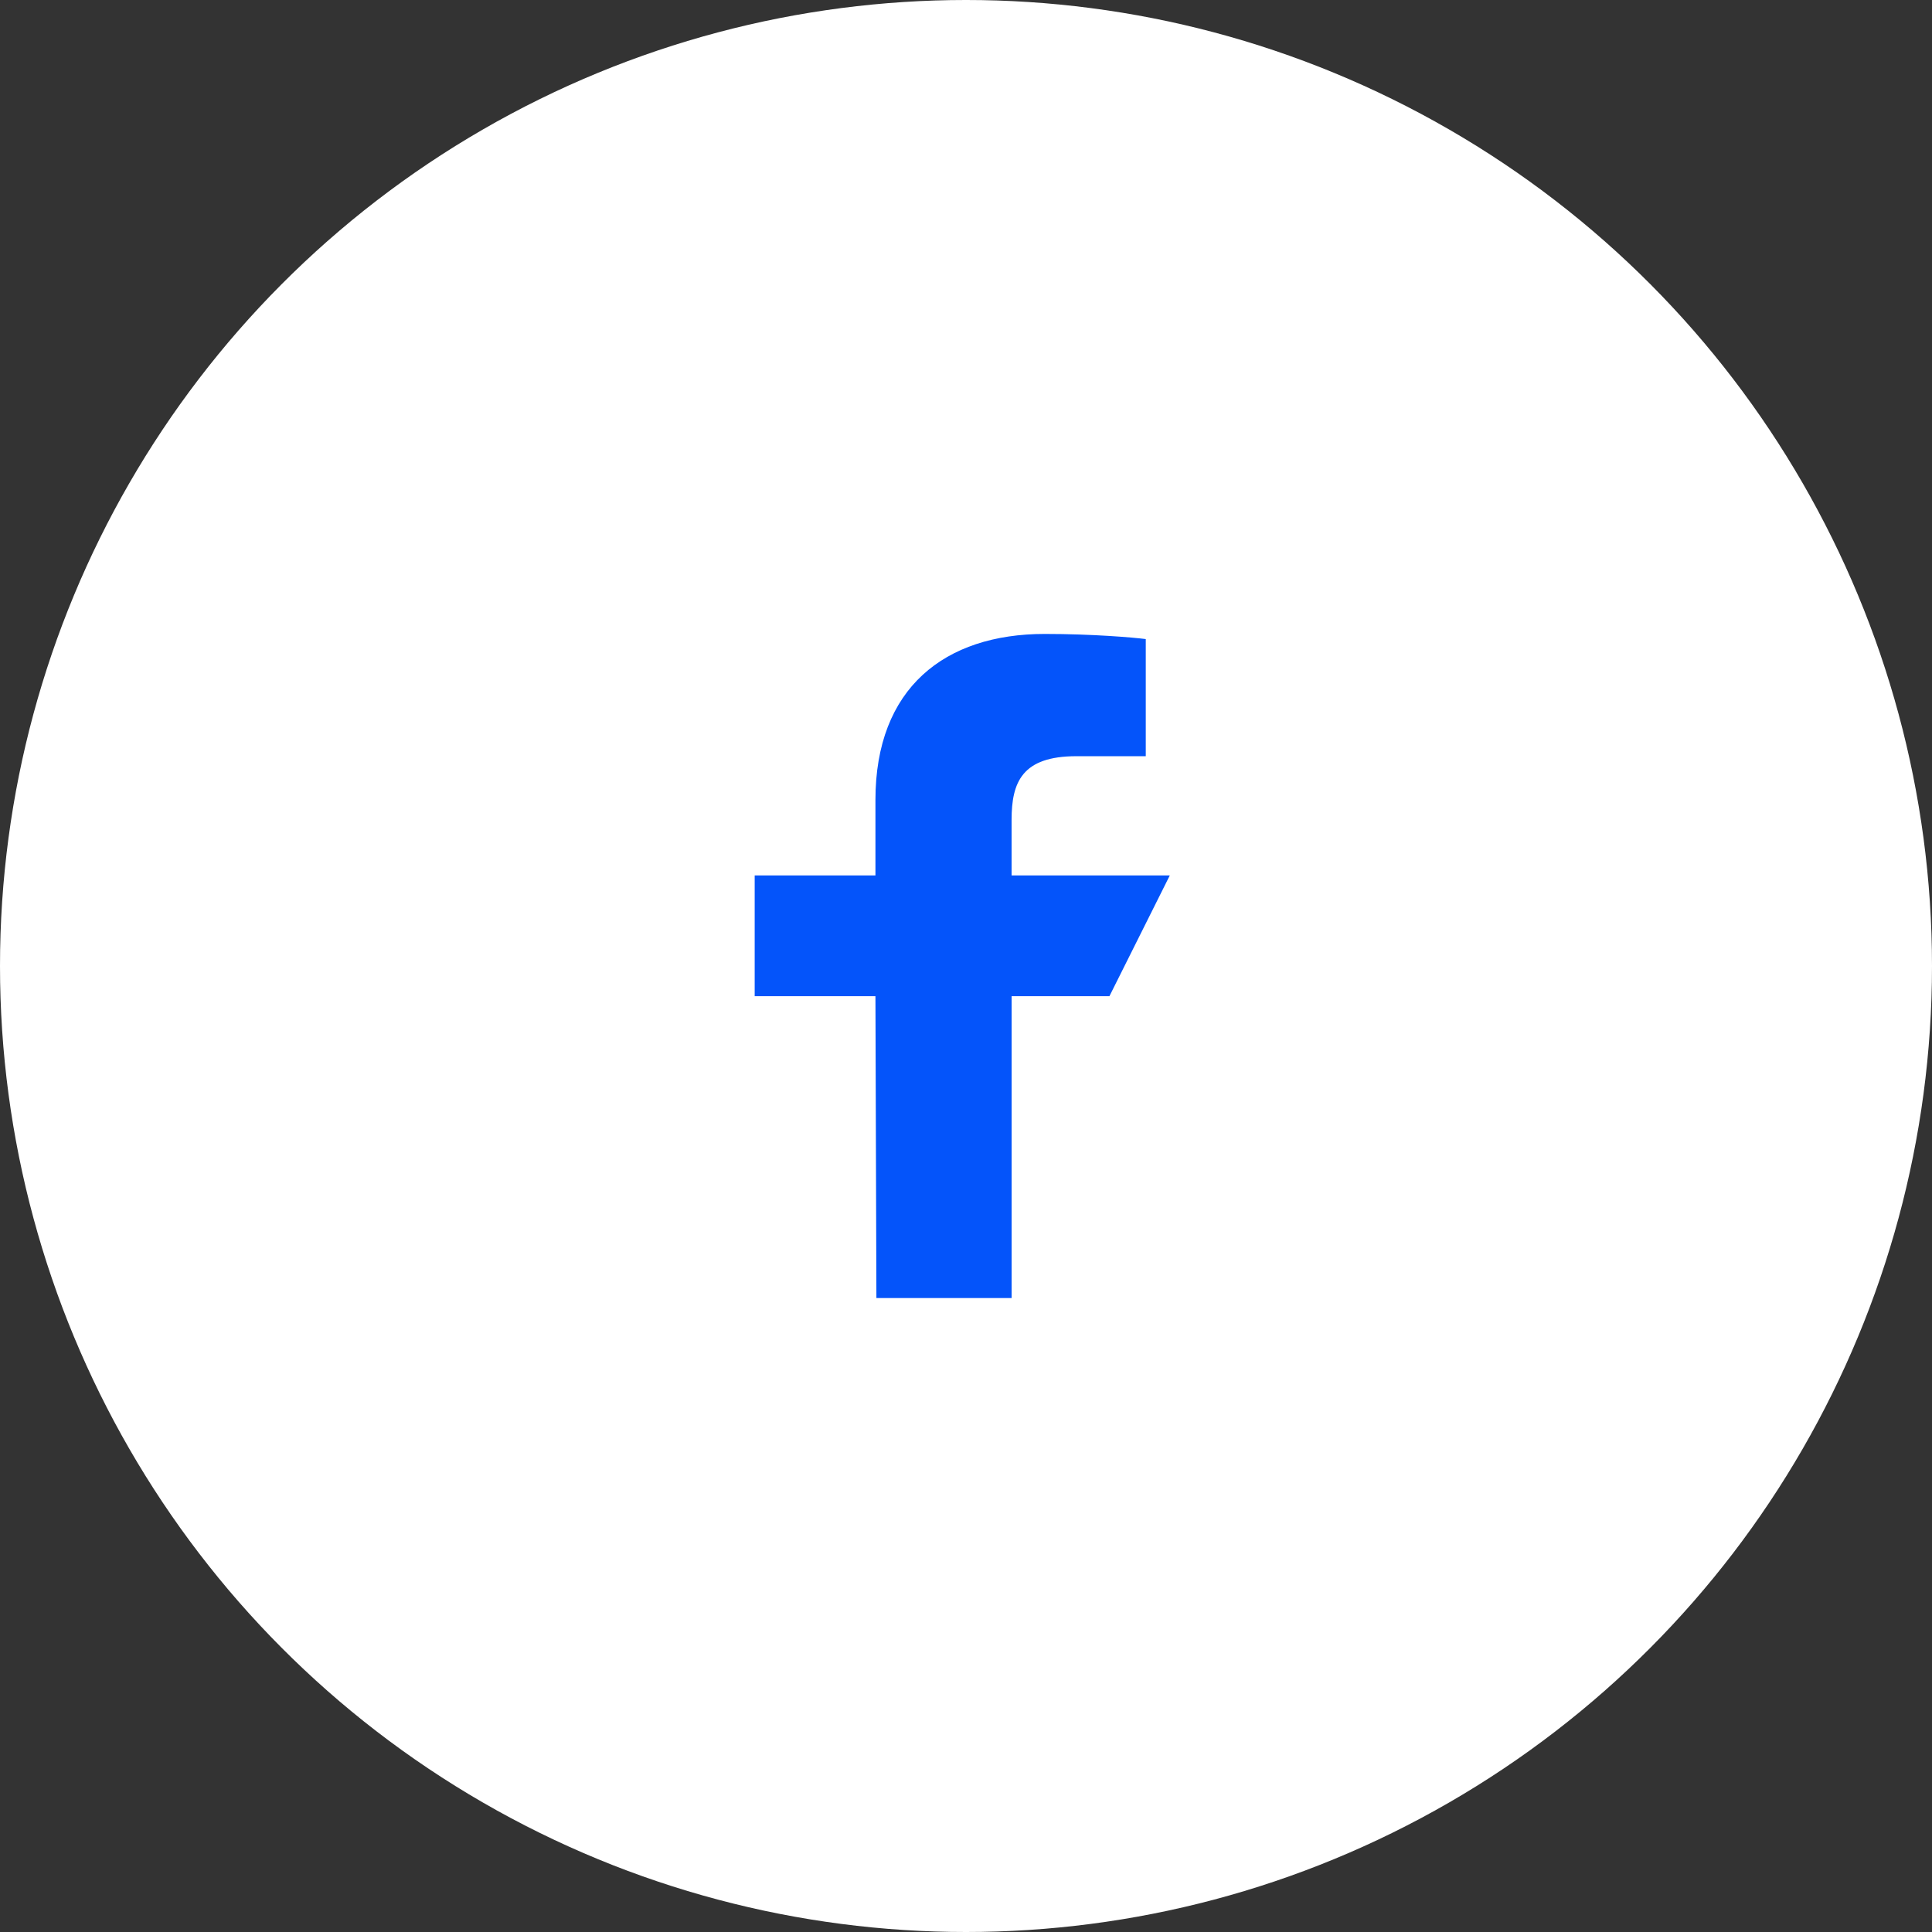
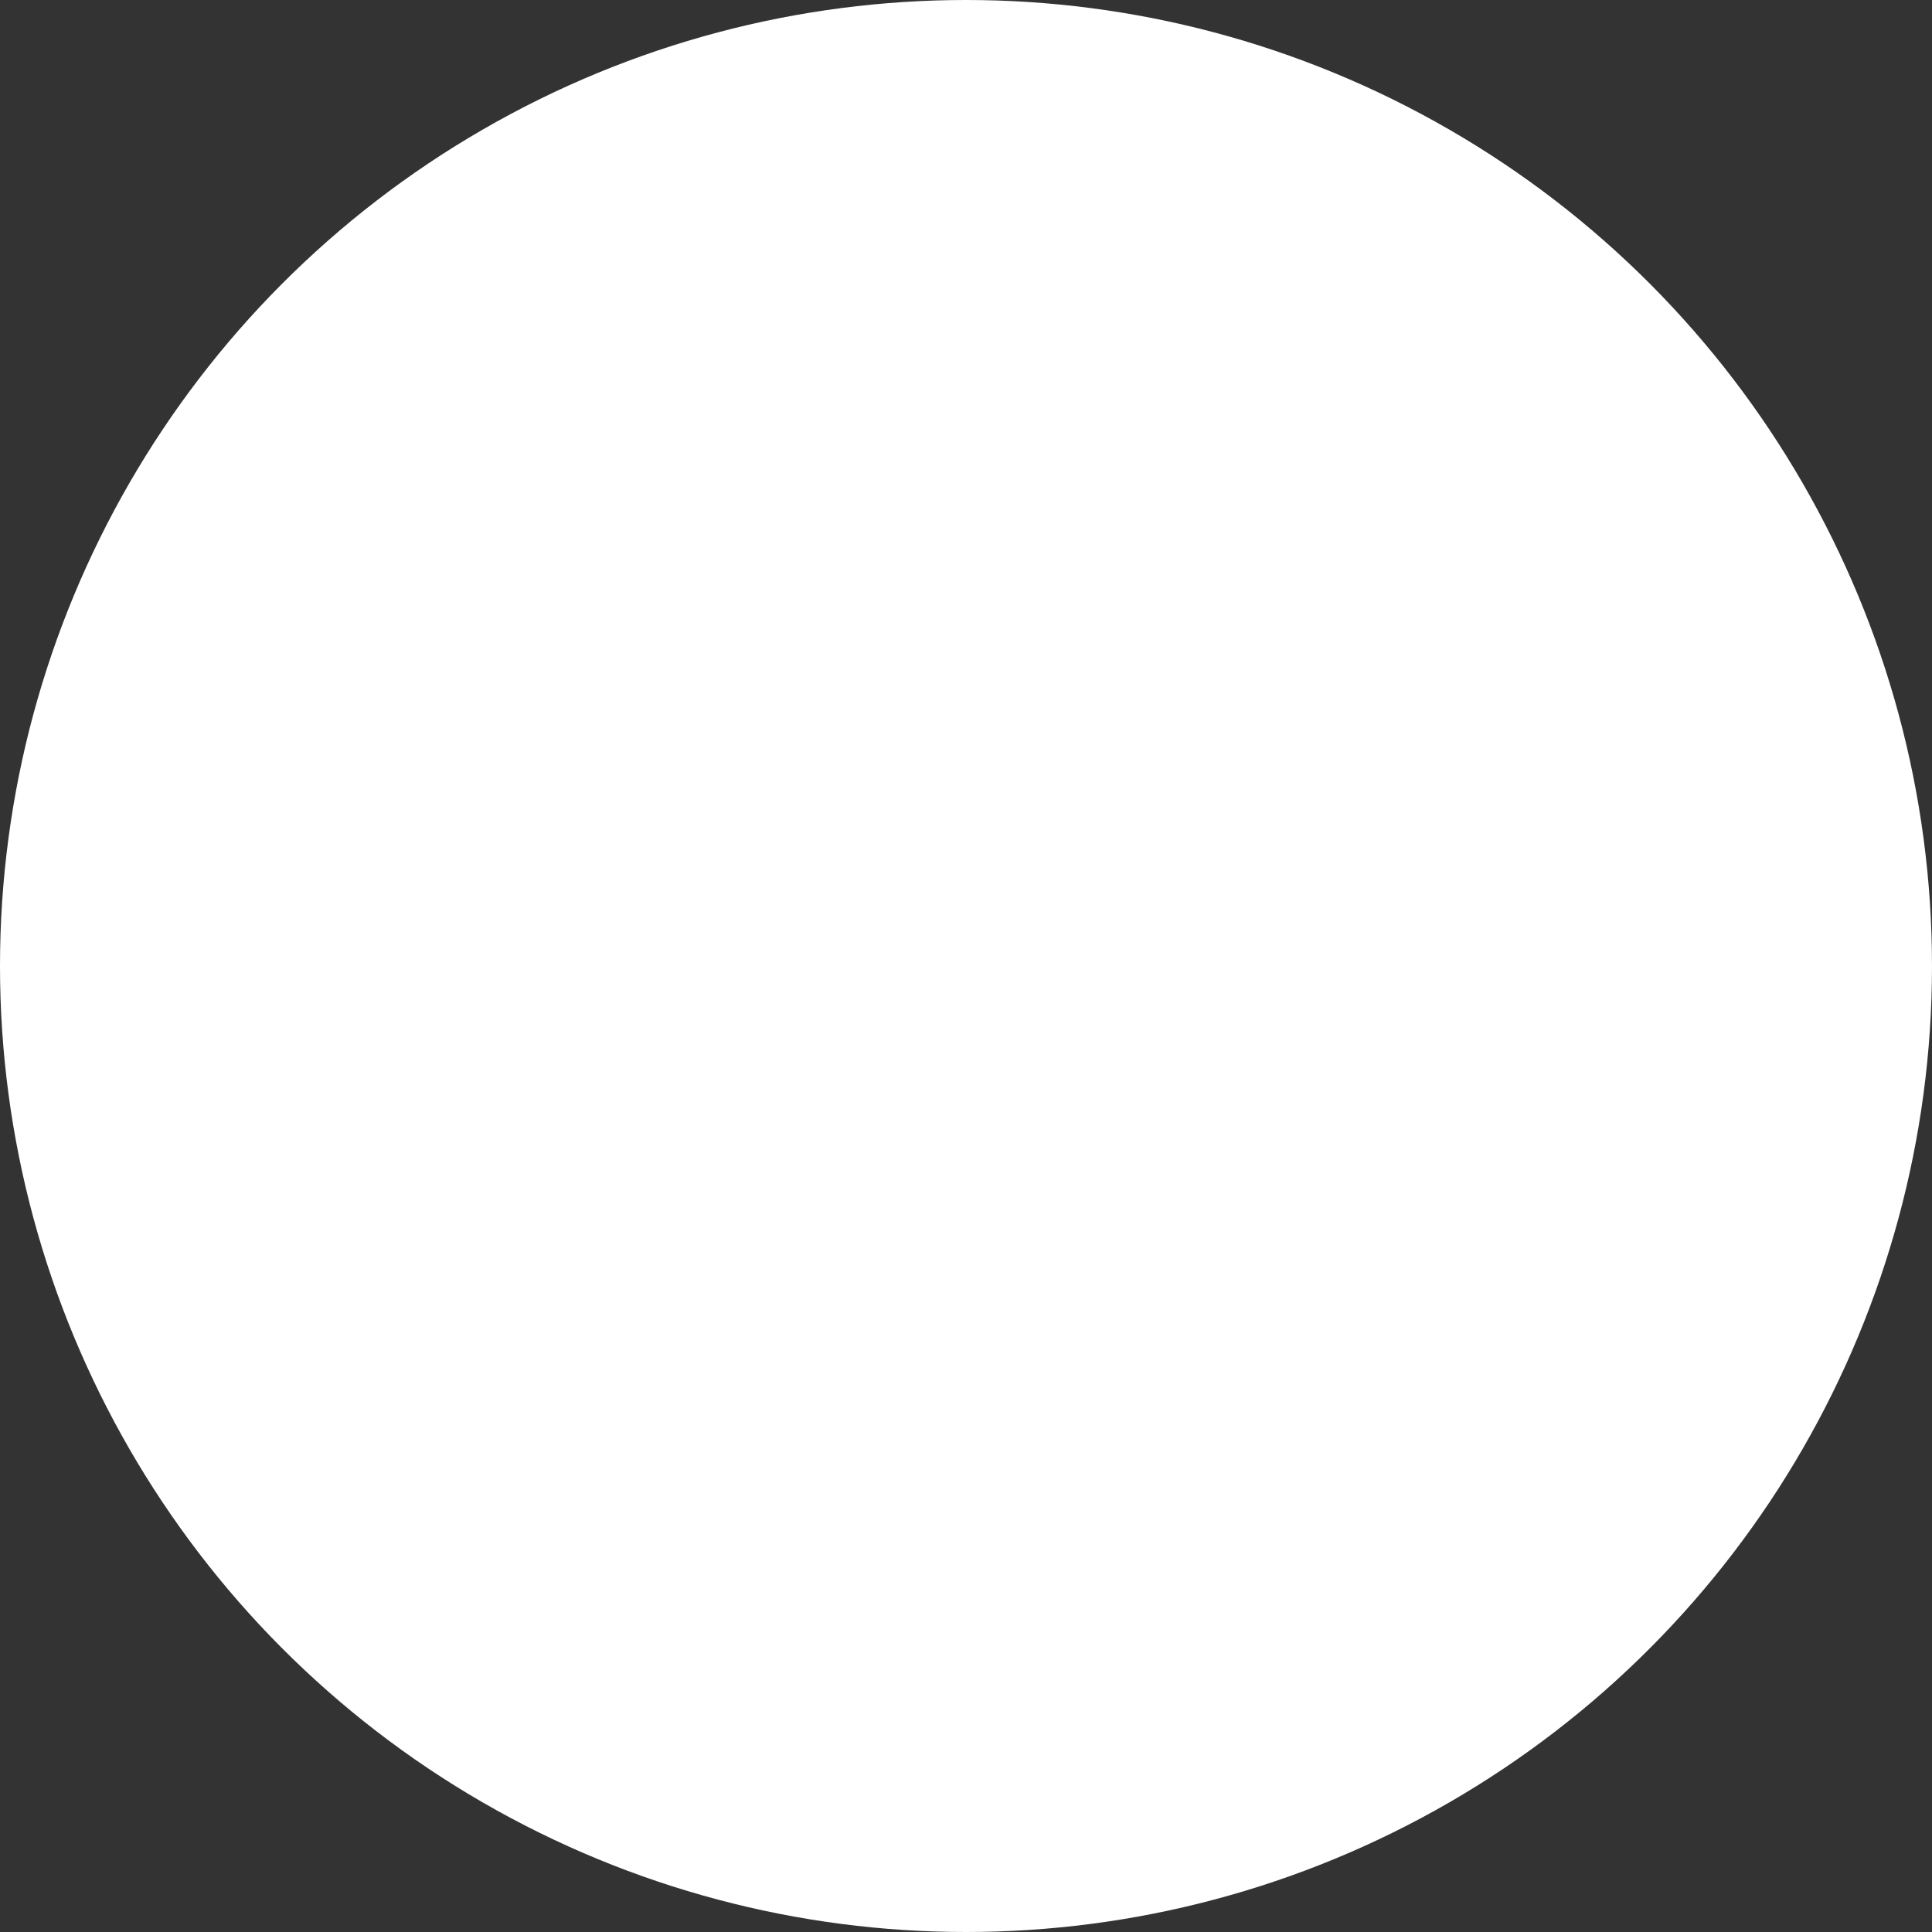
<svg xmlns="http://www.w3.org/2000/svg" width="64" height="64">
  <rect width="100%" height="100%" fill="#333333" stroke="none" />
  <g fill="none" fill-rule="evenodd">
    <circle fill="#FFF" cx="32" cy="32" r="32" />
-     <path d="M29.032 43L29 33h-4v-4h4v-2.5c0-3.711 2.298-5.5 5.61-5.5 1.585 0 2.948.118 3.345.17v3.88H35.66c-1.8 0-2.15.856-2.15 2.112V29h5.241l-2 4h-3.24v10h-4.478z" fill="#0454FA" />
  </g>
</svg>